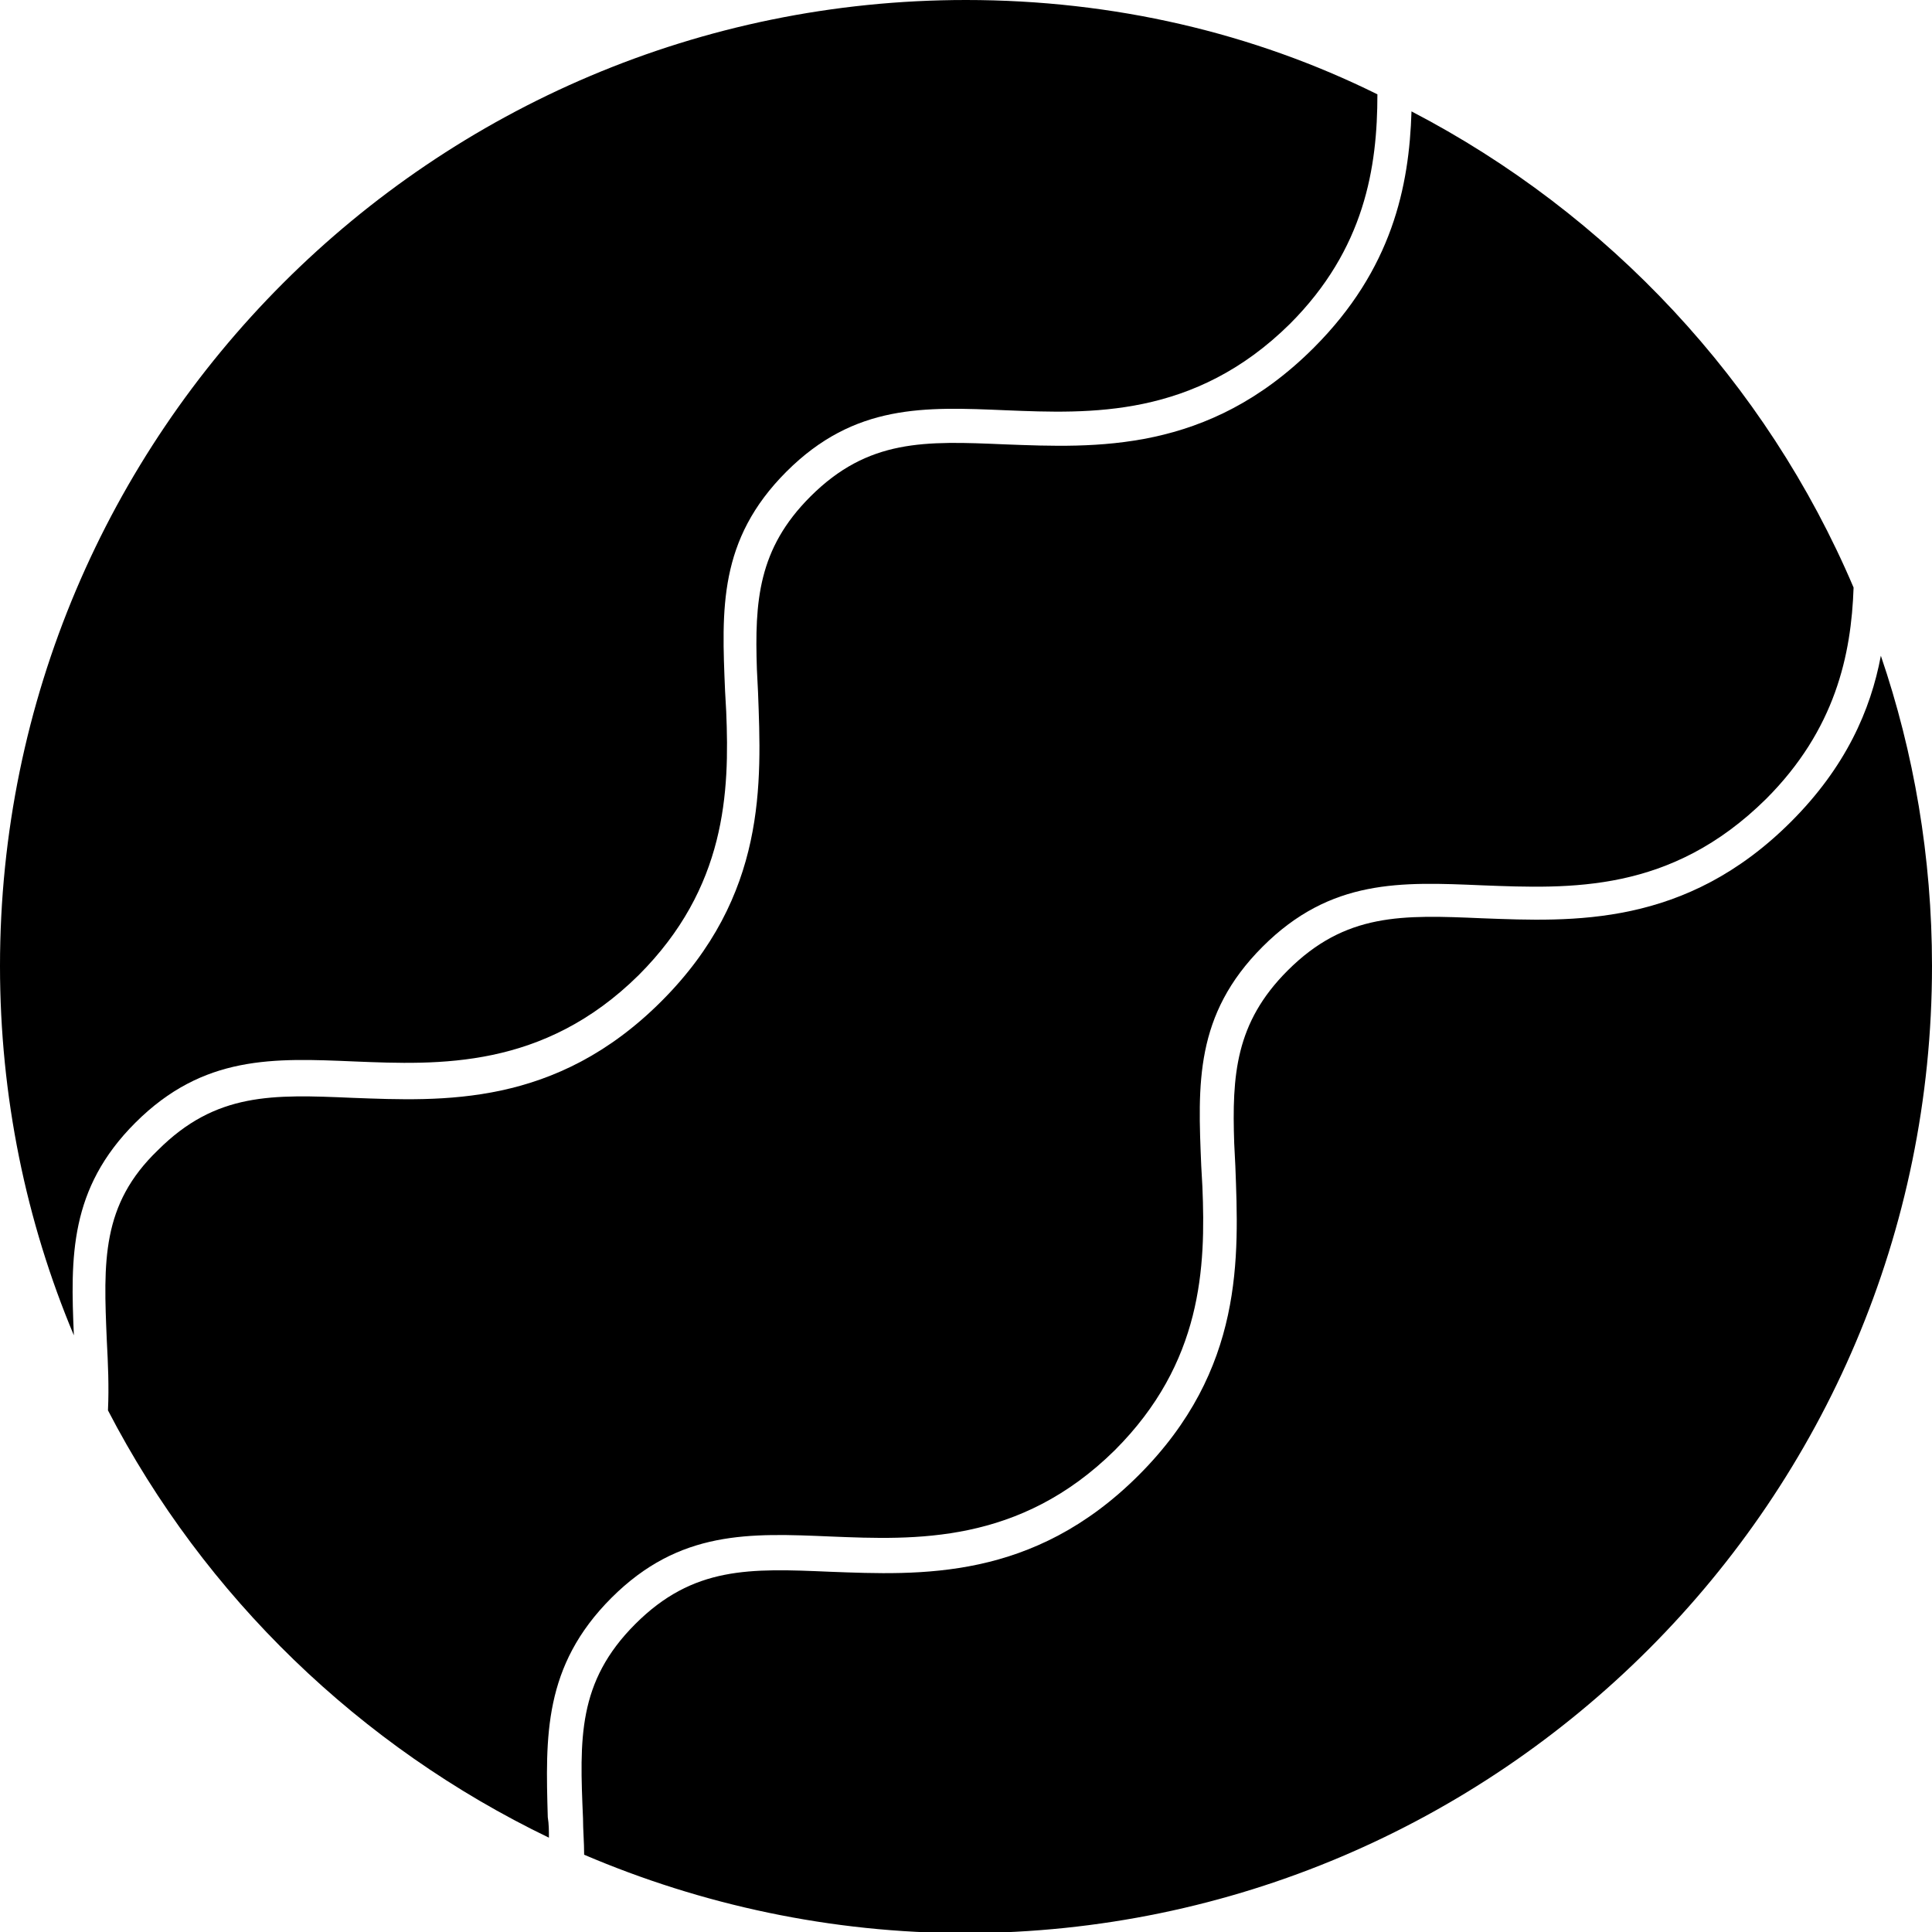
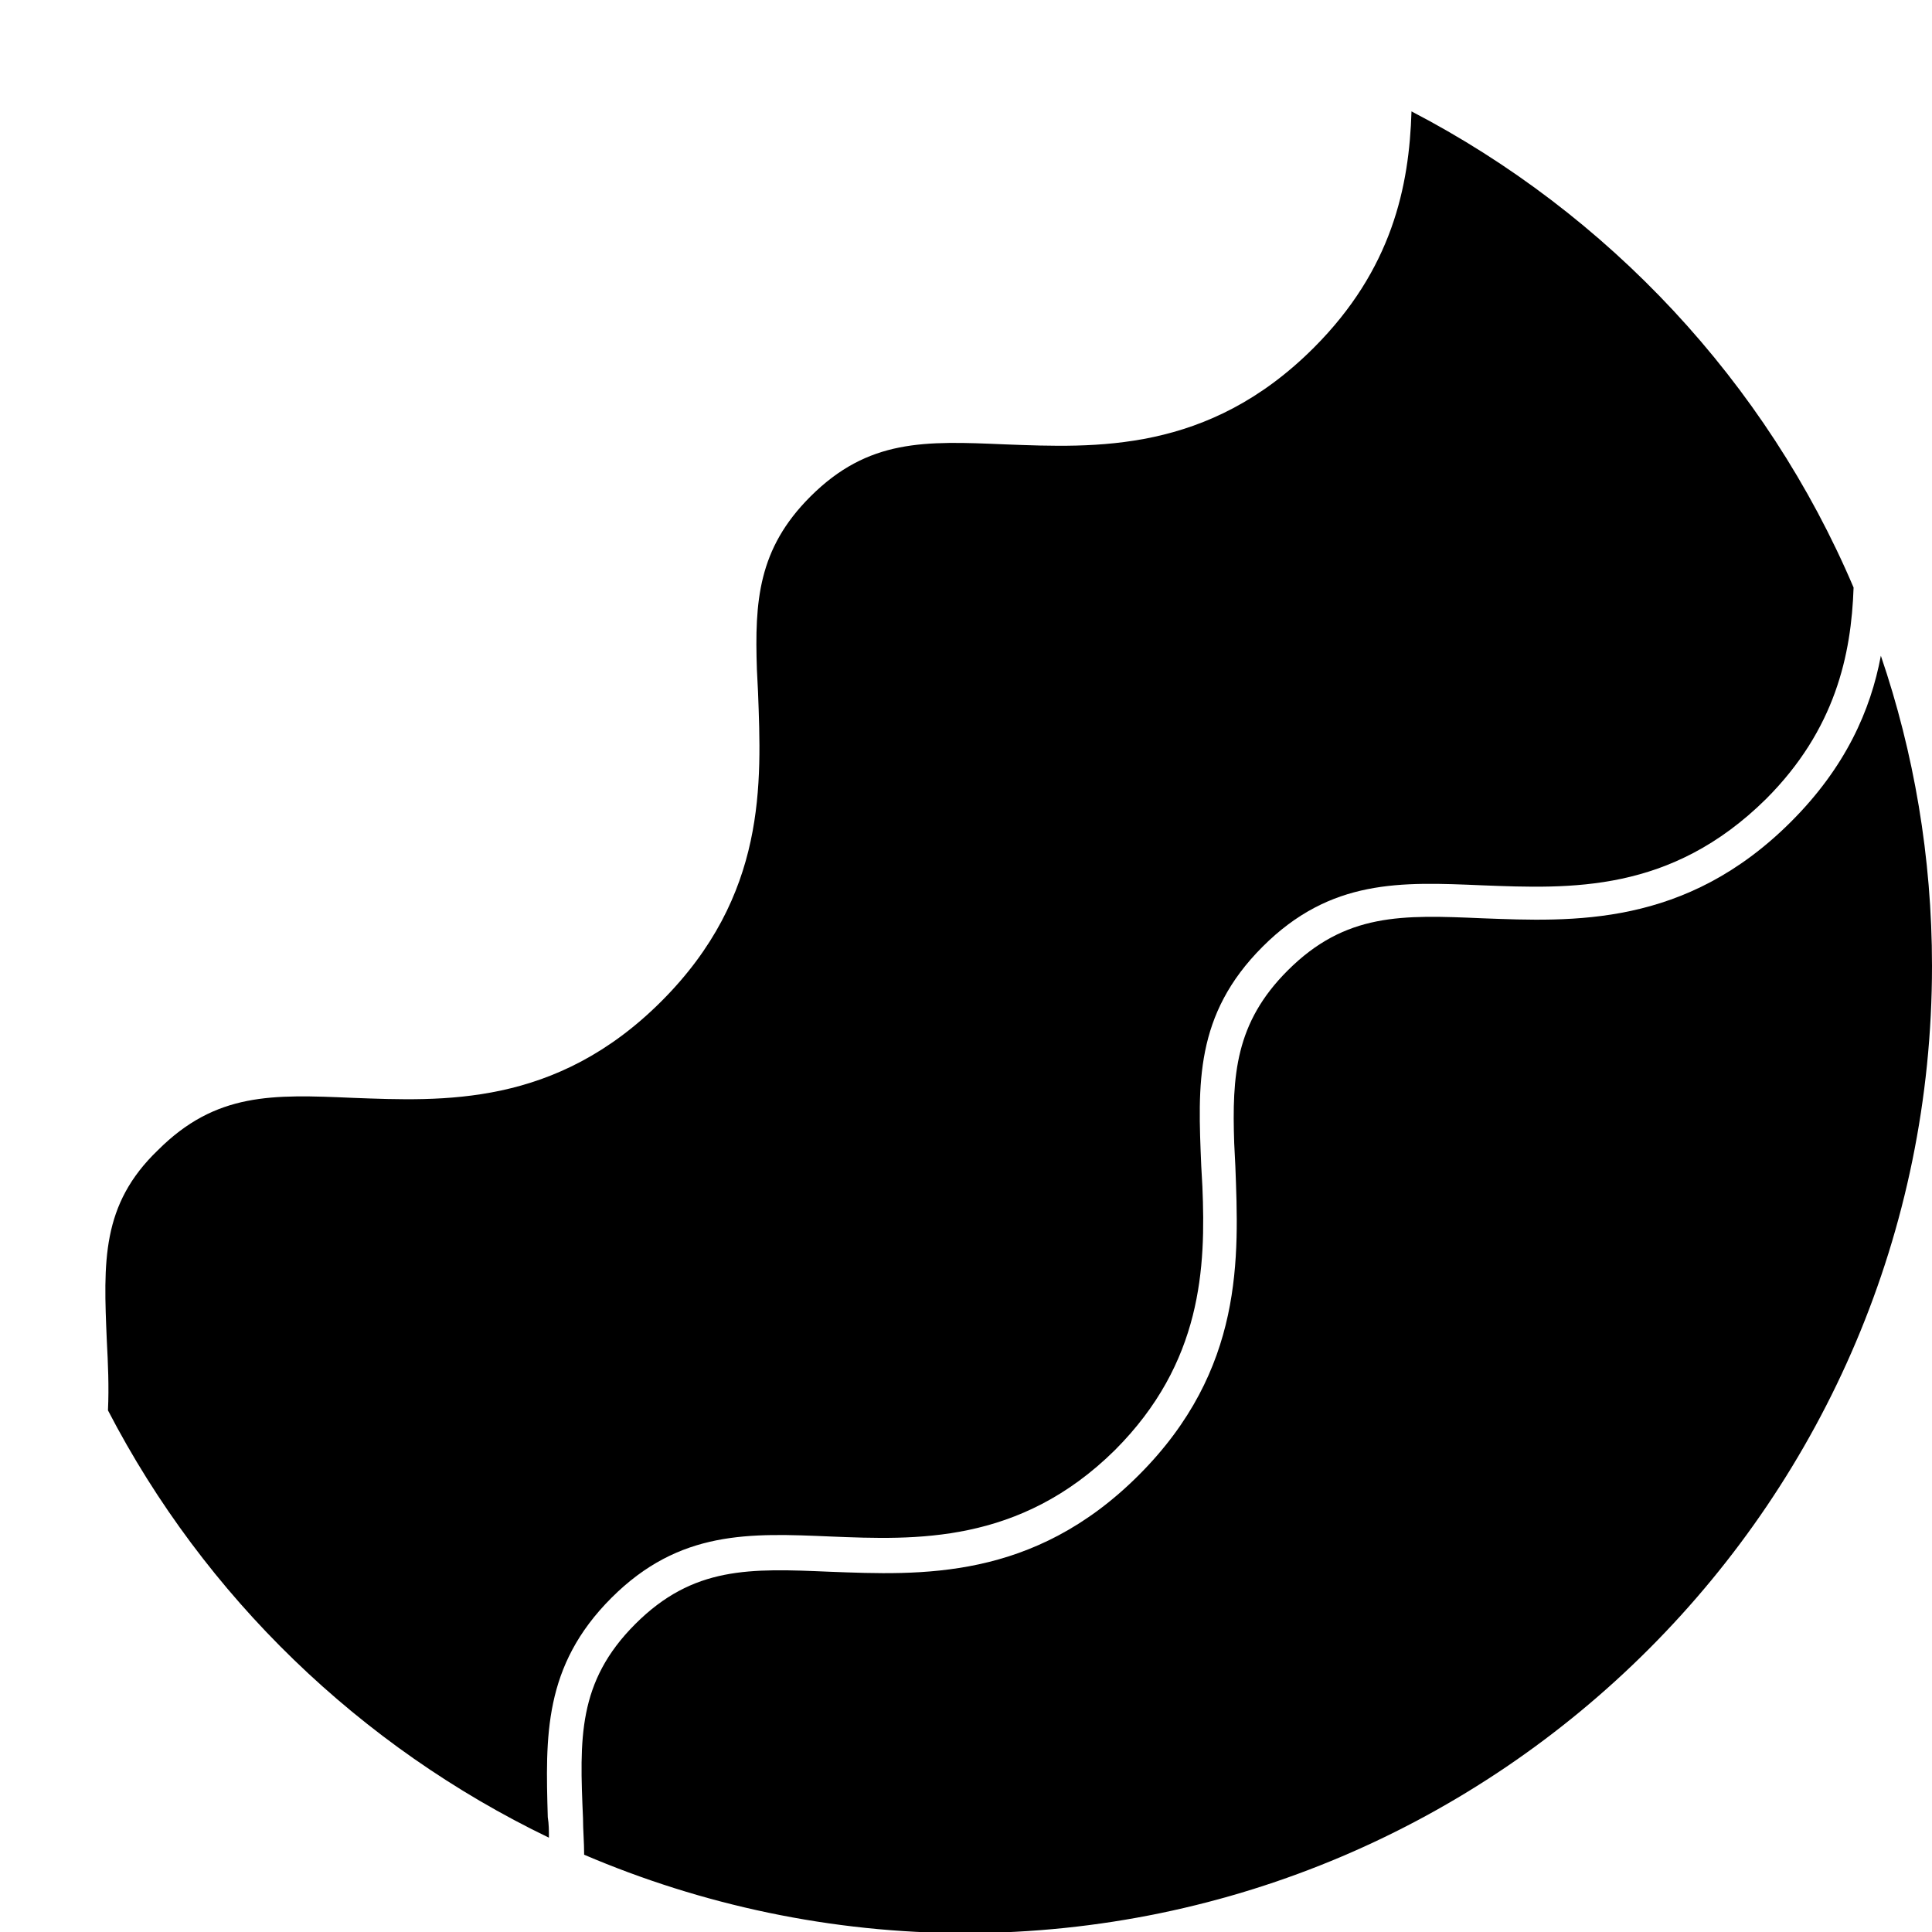
<svg xmlns="http://www.w3.org/2000/svg" version="1.1" id="Layer_1" x="0px" y="0px" viewBox="0 0 170 170" style="enable-background:new 0 0 170 170;" xml:space="preserve">
  <g>
    <path d="M53.8,140.6c6-6,12.2-5.7,19.3-5.4c7.4,0.3,16.6,0.7,25-7.6c7.7-7.7,8-16.1,7.7-23.2l-0.1-1.8c-0.3-7.2-0.6-13.3,5.4-19.3   c6-6,12.2-5.7,19.3-5.4c7.8,0.3,16.6,0.7,25-7.6c6.1-6.1,7.5-12.7,7.7-18.6c-7.7-18.1-21.6-32.9-38.9-41.9   c-0.2,6.6-1.7,13.9-8.6,20.8c-9.3,9.3-19.2,8.8-27.2,8.5c-7-0.3-12-0.5-17.1,4.6c-4.6,4.6-4.9,9.2-4.7,15.2l0.1,2   c0.3,8,0.8,17.9-8.5,27.2c-9.3,9.3-19.2,8.8-27.2,8.5c-7-0.3-12-0.5-17.1,4.6C8.9,106,9.1,111,9.4,118c0.1,1.9,0.2,4,0.1,6.1   c8.5,16.4,22.2,29.6,38.8,37.6c0-0.6,0-1.2-0.1-1.8C48,152.8,47.8,146.6,53.8,140.6z" />
-     <path d="M11.9,98.8c6-6,12.2-5.7,19.3-5.4c7.4,0.3,16.6,0.7,25-7.6c7.7-7.7,8-16.1,7.7-23.2l-0.1-1.8c-0.3-7.2-0.6-13.3,5.4-19.3   c6-6,12.2-5.7,19.3-5.4c7.4,0.3,16.6,0.7,25-7.6c6.6-6.6,7.7-13.8,7.7-20.2C110.3,2.9,98,0,85,0C38.1,0,0,38.1,0,85   c0,11.5,2.3,22.5,6.5,32.5C6.2,110.6,6.1,104.6,11.9,98.8z" />
    <path d="M170,85c0-9.6-1.6-18.8-4.5-27.3c-0.9,4.8-3.1,9.8-7.9,14.6c-9.3,9.3-19.2,8.8-27.2,8.5c-7-0.3-12-0.5-17.1,4.6   c-4.6,4.6-4.9,9.2-4.7,15.2l0.1,2c0.3,8,0.8,17.9-8.5,27.2c-9.3,9.3-19.2,8.8-27.2,8.5c-7-0.3-12-0.5-17.1,4.6   c-5.1,5.1-4.9,10.1-4.6,17.1c0,1,0.1,2.1,0.1,3.2c10.3,4.4,21.7,6.9,33.6,6.9C131.9,170,170,131.9,170,85z" />
  </g>
</svg>